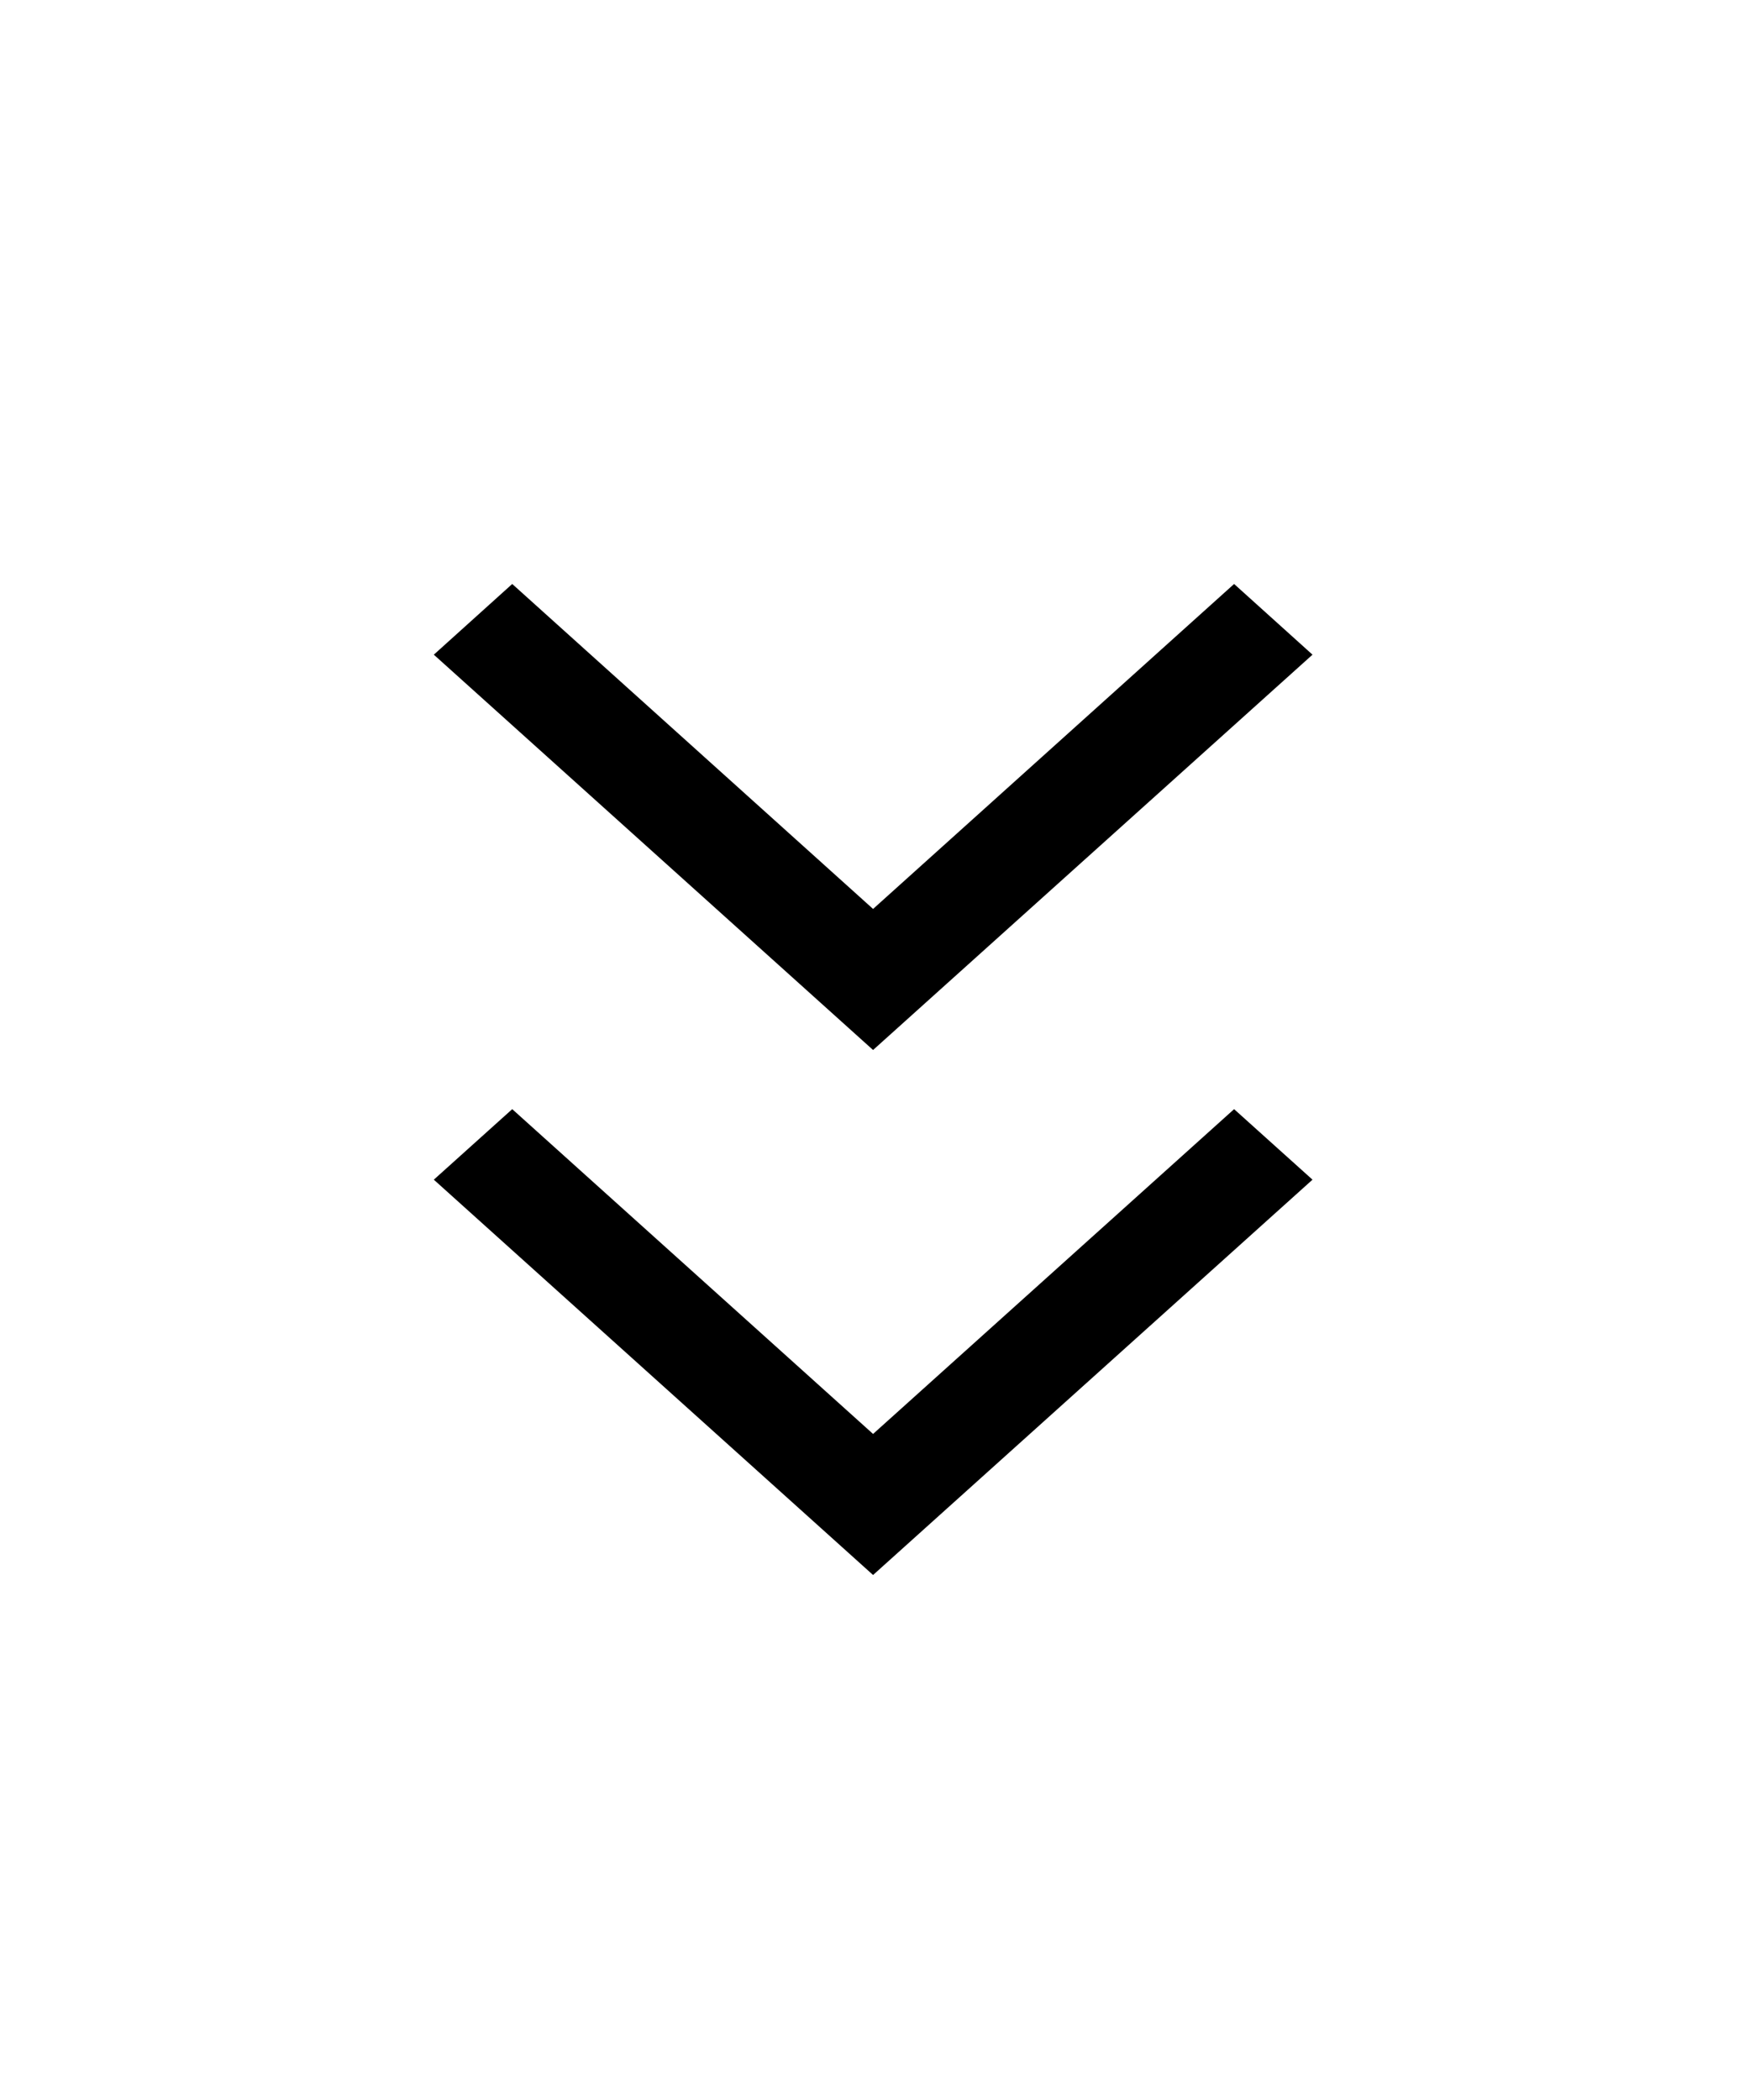
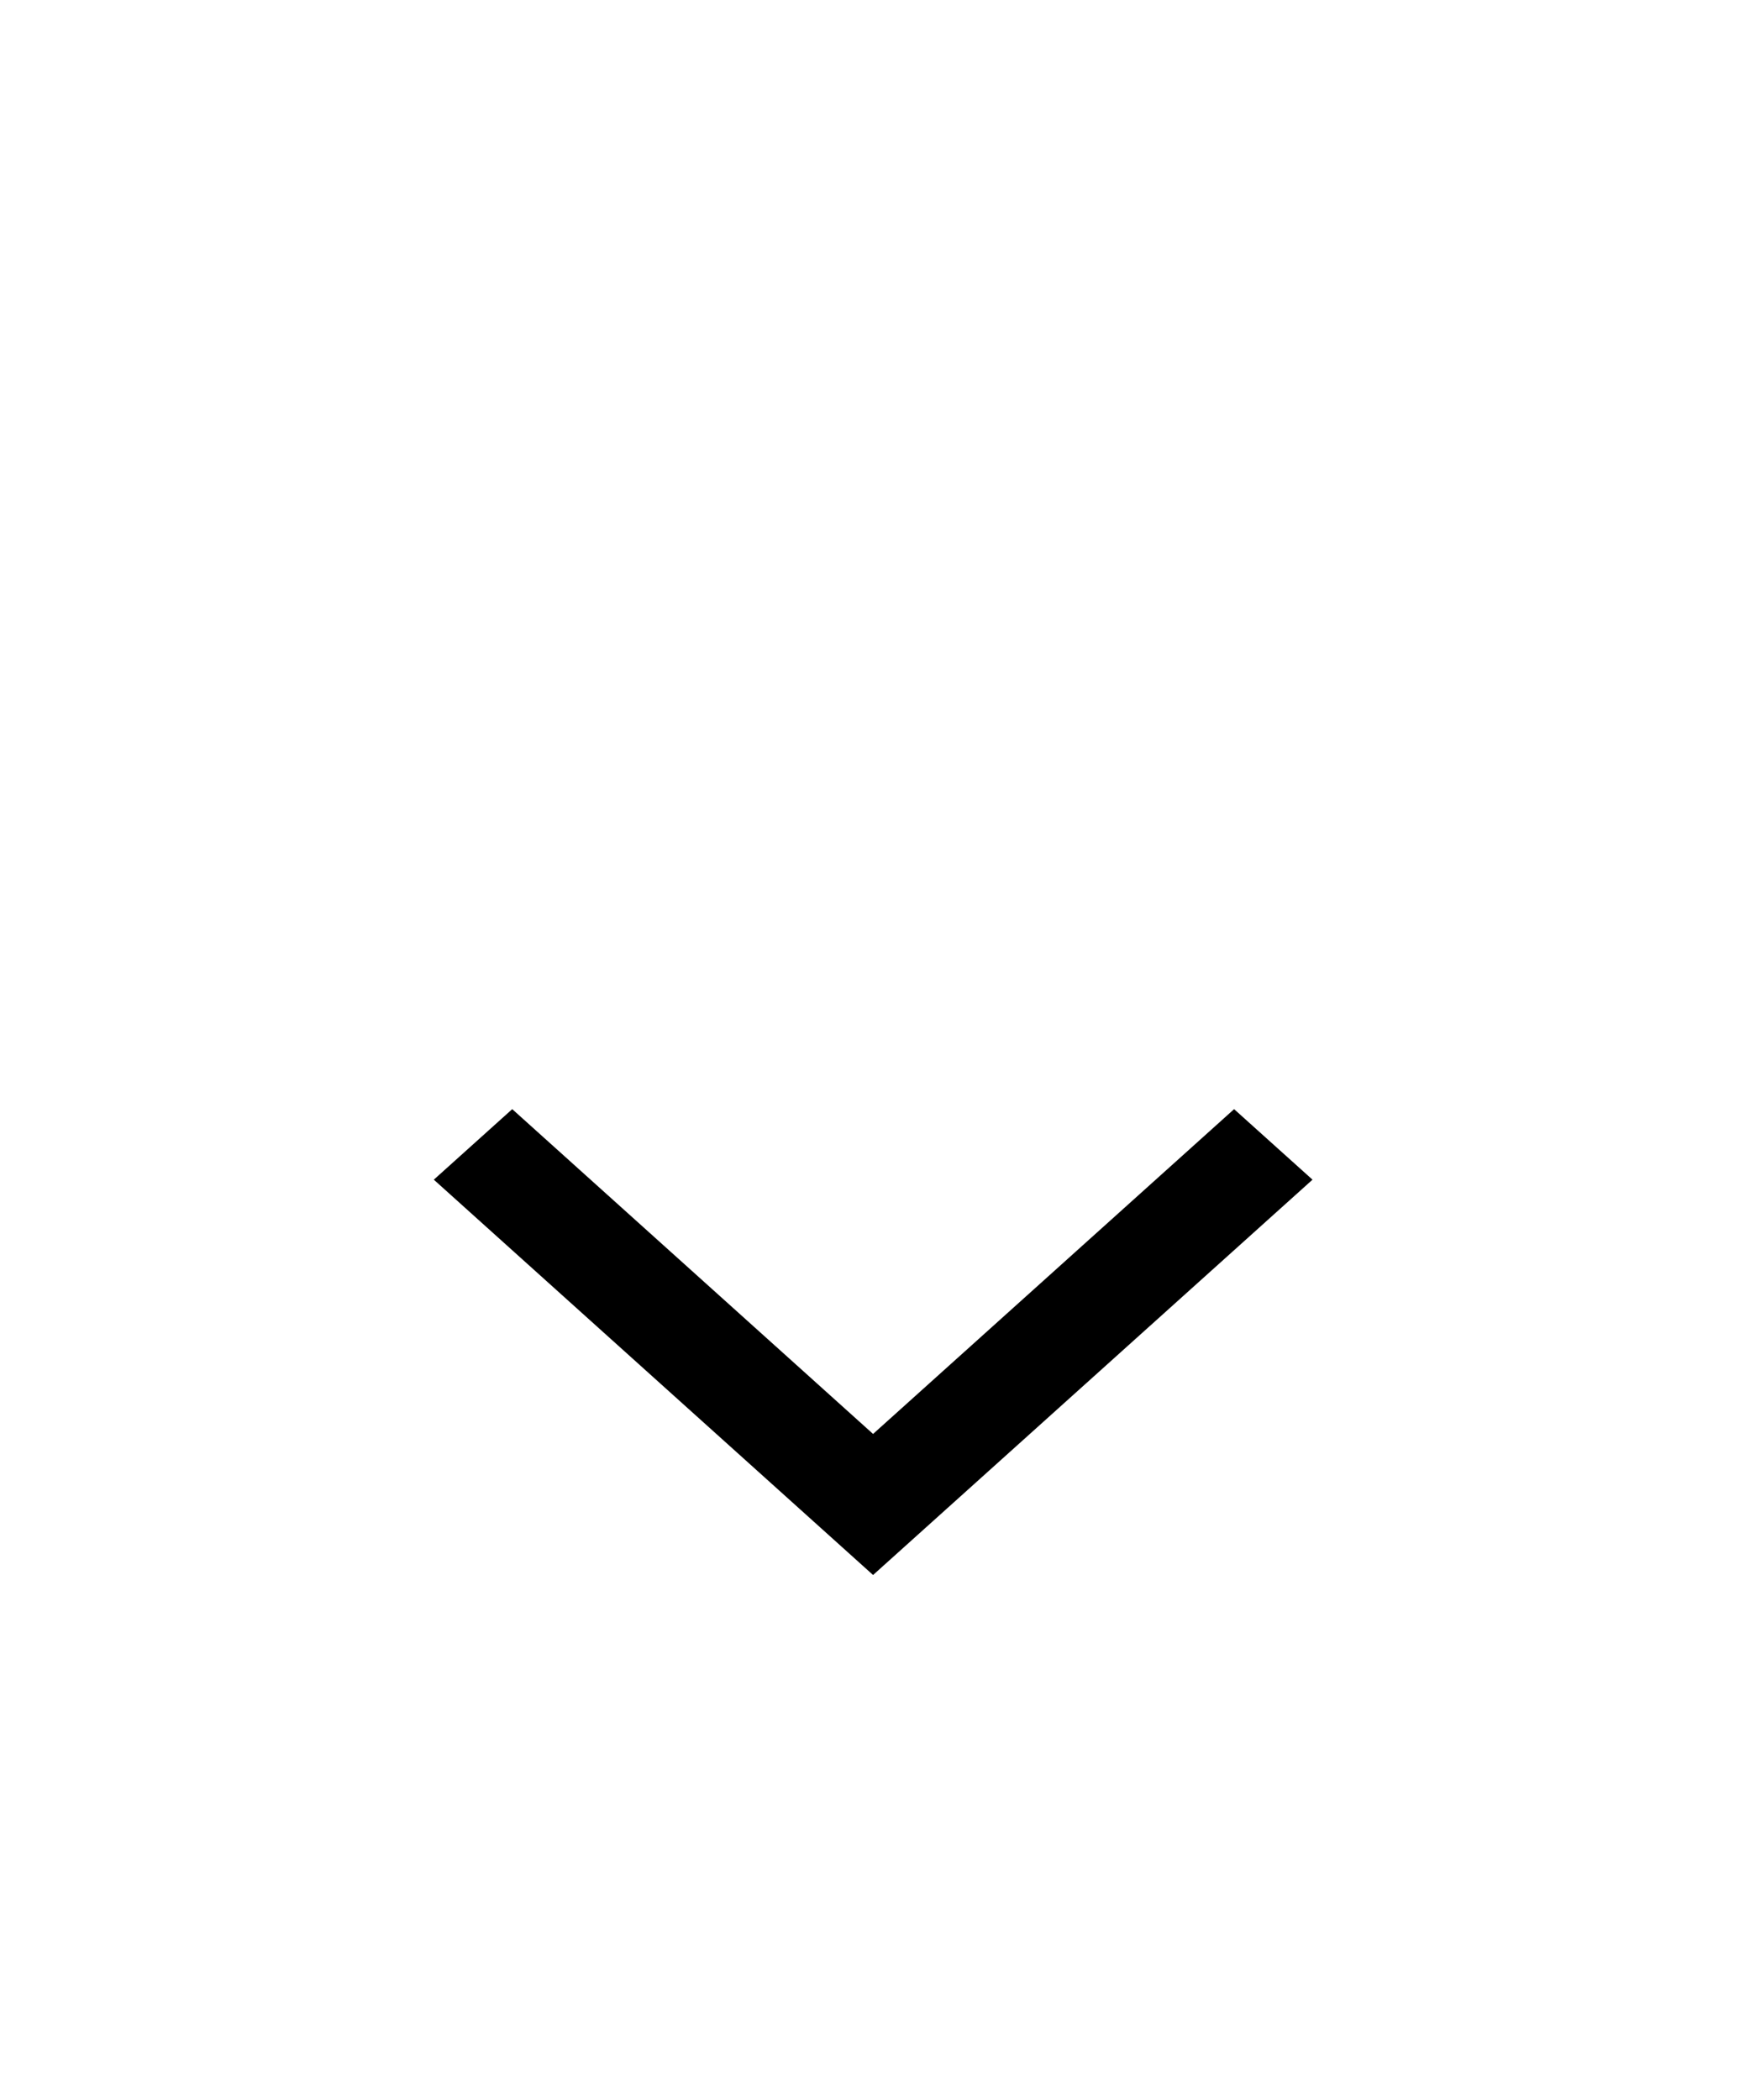
<svg xmlns="http://www.w3.org/2000/svg" width="10" height="12" viewBox="0 0 10 12" fill="none">
  <path d="M7.5 6.741L4.989 9L2.479 6.741L2.927 6.338L4.989 8.194L7.052 6.338L7.5 6.741Z" fill="black" />
-   <path d="M7.5 3.741L4.989 6L2.479 3.741L2.927 3.337L4.989 5.194L7.052 3.337L7.5 3.741Z" fill="black" />
</svg>